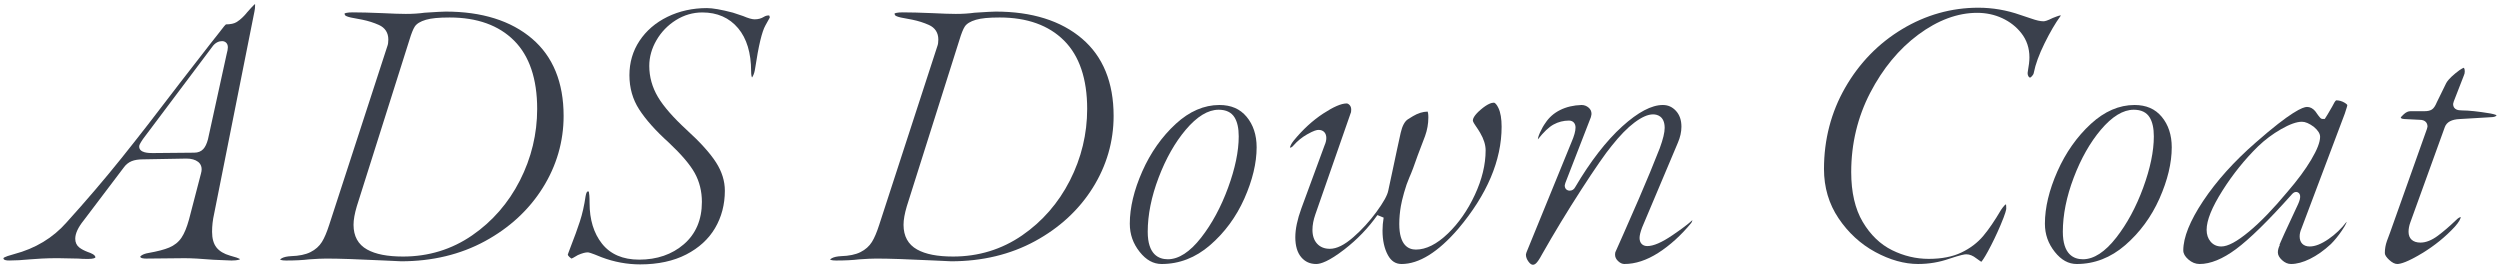
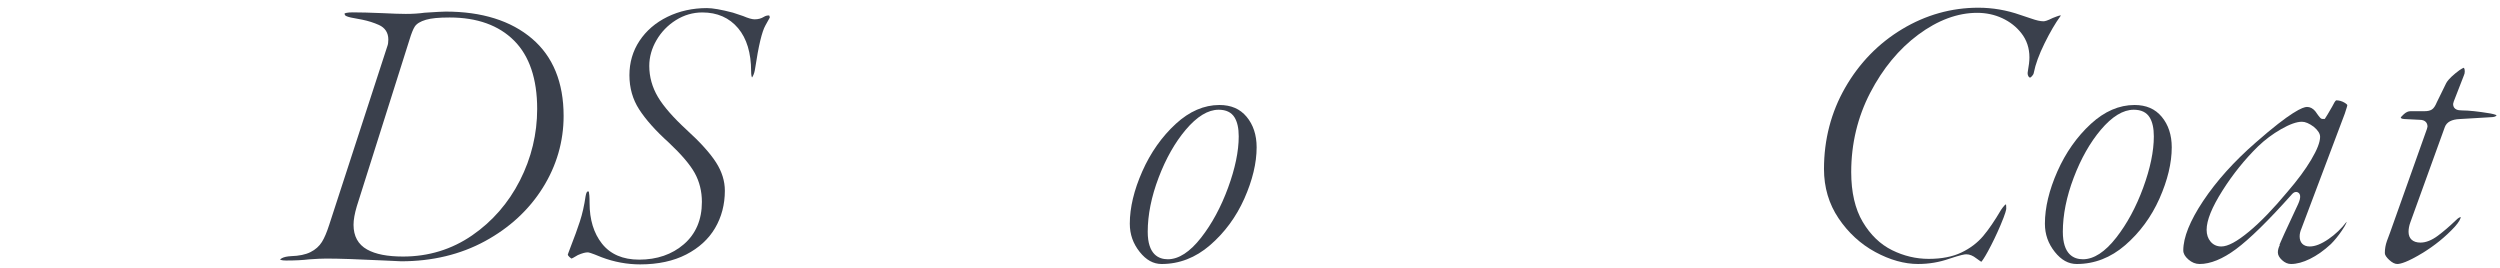
<svg xmlns="http://www.w3.org/2000/svg" id="_イヤー_2" viewBox="0 0 580.493 62.28">
  <defs>
    <style>.cls-1{fill:#3a404c;}</style>
  </defs>
  <g id="design">
    <g>
-       <path class="cls-1" d="M2.16,60.49c-1.36,0-1.36-.399-1.36-.55,.007-.021,.071-.099,.252-.194,.268-.143,.871-.388,2.213-.742,4.935-1.296,9.035-3.771,12.187-7.355,4.541-5.02,8.821-10.028,12.713-14.878,3.889-4.847,8.344-10.575,13.243-17.027l-.004-.003c.354-.467,2.863-3.699,7.468-9.619l1.706-2.155c.544-.725,1.016-1.329,1.431-1.832,.254-.309,.404-.431,.467-.474,1.069-.01,1.865-.18,2.431-.519,.504-.303,.995-.691,1.46-1.156,.455-.455,.775-.808,.975-1.078,.213-.265,.559-.653,1.021-1.144,.485-.515,.734-.742,.857-.842,.006,.066,.011,.148,.011,.248,0,.59-.052,1.101-.156,1.517l-9.369,47.018c-.307,1.347-.465,2.738-.465,4.116,0,1.561,.346,2.787,1.028,3.646,.672,.851,1.733,1.487,3.152,1.893,1.353,.357,1.907,.578,2.136,.701,.104,.056,.159,.105,.163,.145h-.001c-.027,0-.388,.283-1.972,.285l-4.213-.179c-2.844-.239-5.107-.361-6.694-.361l-8.918,.09c-.5,0-1.352-.06-1.352-.46,0-.001,.036-.119,.344-.312,.387-.241,.895-.416,1.509-.52,2.128-.376,3.714-.79,4.855-1.266,1.223-.51,2.192-1.29,2.878-2.32,.653-.98,1.217-2.351,1.726-4.19l2.793-10.721c.415-1.455-.147-2.263-.692-2.682-.653-.498-1.558-.75-2.692-.75l-10.096,.18c-1.042,0-1.928,.141-2.621,.417-.745,.298-1.38,.817-1.889,1.544l-9.252,12.216c-1.316,1.644-1.962,3.044-1.962,4.264,0,.845,.324,1.545,.937,2.024,.482,.381,1.139,.729,2.006,1.062,.676,.218,1.737,.646,1.737,1.232,0,.116-.433,.37-1.72,.37-.927,0-1.687-.029-2.261-.086l-4.754-.094c-1.375,0-2.628,.03-3.739,.091-1.089,.061-1.997,.121-2.722,.182-1.776,.178-3.385,.268-4.794,.268ZM51.57,9.55c-.647,0-1.585,.249-2.376,1.437l-15.994,21.293c-.761,1.139-.88,1.441-.88,1.74,0,1.521,2.281,1.521,3.14,1.521l9.637-.09c.882,0,1.595-.283,2.111-.843,.452-.489,.807-1.232,1.085-2.271l4.328-19.746c.194-.704,.289-1.229,.289-1.61,0-.988-.673-1.431-1.34-1.431Z" />
      <path class="cls-1" d="M89.316,60.491c-6.089-.3-10.644-.451-13.537-.451-.98,0-2.332,.061-4.017,.182-1.441,.18-3.224,.269-5.343,.269-1.151,0-1.379-.229-1.381-.231,.021-.029,.156-.176,.451-.332,.464-.244,1.157-.396,2.058-.448,1.911-.062,3.404-.369,4.541-.938,1.149-.573,2.044-1.369,2.662-2.364,.579-.932,1.136-2.241,1.702-4.002l13.499-41.487c.142-.351,.219-.86,.219-1.508,0-1.575-.755-2.745-2.183-3.385-1.191-.532-2.489-.943-3.857-1.224-1.313-.269-2.207-.438-2.656-.503-.923-.2-1.222-.416-1.29-.478-.079-.071-.168-.187-.182-.454,.126-.074,.58-.267,1.898-.267,1.706,0,4.026,.061,6.897,.18,2.368,.119,4.198,.18,5.433,.18,1.591,0,3.052-.093,4.343-.277,2.61-.172,4.288-.262,4.927-.262,8.404,0,15.149,2.116,20.046,6.289,4.86,4.141,7.324,10.174,7.324,17.931,0,5.938-1.624,11.549-4.828,16.676-3.211,5.138-7.729,9.313-13.429,12.411-5.698,3.098-12.24,4.67-19.445,4.673l-3.851-.179ZM104.399,4.061c-2.498,0-4.294,.173-5.492,.528-1.313,.39-2.165,.911-2.605,1.593-.375,.578-.774,1.571-1.218,3.036l-12.237,38.691c-.504,1.696-.757,3.136-.757,4.291,0,2.643,1.062,4.573,3.156,5.739,1.967,1.097,4.699,1.63,8.354,1.63,5.899,0,11.29-1.652,16.023-4.91,4.71-3.242,8.446-7.535,11.105-12.762,2.656-5.219,4.002-10.807,4.002-16.607,0-6.968-1.805-12.306-5.364-15.865-3.56-3.56-8.595-5.364-14.966-5.364Z" />
      <path class="cls-1" d="M148.679,61.391c-3.065,0-6.088-.558-8.986-1.658-2.734-1.132-3.034-1.132-3.254-1.132-.544,0-1.245,.192-2.206,.604l-.057,.024-.052,.032c-1.002,.627-1.348,.755-1.429,.779,.004-.016-.165-.076-.482-.371-.277-.258-.375-.452-.375-.54,.008-.004,.101-.377,.755-2.049,.78-1.98,1.467-3.873,2.041-5.622,.581-1.773,1.03-3.757,1.336-5.896,.126-.69,.276-.942,.334-1.017,.021-.027,.075-.097,.314-.097,.072,.008,.099,.054,.122,.15,.072,.307,.158,1.004,.158,2.56,0,3.828,.966,6.993,2.872,9.406,1.949,2.471,4.856,3.724,8.638,3.724,4.139,0,7.63-1.2,10.377-3.569,2.782-2.397,4.193-5.705,4.193-9.83,0-2.465-.564-4.73-1.675-6.733-1.087-1.956-3.122-4.338-6.047-7.081-3.007-2.711-5.308-5.291-6.85-7.68-1.498-2.316-2.257-4.986-2.257-7.937,0-2.946,.788-5.629,2.342-7.973,1.562-2.358,3.742-4.233,6.48-5.573,2.758-1.35,5.85-2.034,9.188-2.034,1.304,0,3.325,.354,6.008,1.055l2.379,.794c1.207,.513,2.078,.762,2.683,.762,.809,0,1.527-.192,2.134-.571,.354-.222,.715-.329,1.106-.329,.115,0,.155,.021,.156,.021,.061,.139,.102,.295,.118,.468-.098,.191-.353,.664-1.014,1.826-.808,1.421-1.59,4.691-2.39,9.996-.107,.745-.288,1.35-.539,1.802-.073,.132-.135,.227-.183,.295-.083-.165-.207-.561-.207-1.437,0-4.255-1.017-7.622-3.022-10.01-2.04-2.429-4.836-3.66-8.308-3.66-2.183,0-4.249,.602-6.14,1.787-1.874,1.175-3.386,2.736-4.496,4.639-1.117,1.915-1.684,3.929-1.684,5.983,0,2.534,.673,4.958,2.002,7.202,1.294,2.188,3.523,4.747,6.626,7.605,3.179,2.886,5.495,5.451,6.888,7.629,1.35,2.108,2.034,4.311,2.034,6.544,0,3.198-.765,6.12-2.275,8.684-1.505,2.557-3.758,4.618-6.696,6.129-2.963,1.524-6.55,2.298-10.659,2.298Z" />
-       <path class="cls-1" d="M217.025,60.491c-6.089-.3-10.644-.451-13.537-.451-.98,0-2.332,.061-4.017,.182-1.441,.18-3.224,.269-5.343,.269-1.151,0-1.379-.229-1.381-.231,.021-.029,.156-.176,.451-.332,.464-.244,1.157-.396,2.058-.448,1.911-.062,3.404-.369,4.541-.938,1.149-.573,2.044-1.369,2.662-2.364,.579-.932,1.136-2.241,1.702-4.002l13.499-41.487c.142-.351,.219-.86,.219-1.508,0-1.575-.755-2.745-2.183-3.385-1.191-.532-2.489-.943-3.857-1.224-1.313-.269-2.207-.438-2.656-.503-.923-.2-1.222-.416-1.29-.478-.079-.071-.168-.187-.182-.454,.126-.074,.58-.267,1.898-.267,1.706,0,4.026,.061,6.897,.18,2.368,.119,4.198,.18,5.433,.18,1.591,0,3.052-.093,4.343-.277,2.61-.172,4.288-.262,4.927-.262,8.404,0,15.149,2.116,20.046,6.289,4.86,4.141,7.324,10.174,7.324,17.931,0,5.938-1.624,11.549-4.828,16.676-3.211,5.138-7.729,9.313-13.429,12.411-5.698,3.098-12.24,4.67-19.445,4.673l-3.851-.179Zm15.083-56.431c-2.498,0-4.294,.173-5.492,.528-1.313,.39-2.165,.911-2.605,1.593-.375,.578-.774,1.571-1.218,3.036l-12.237,38.691c-.504,1.696-.757,3.136-.757,4.291,0,2.643,1.062,4.573,3.156,5.739,1.967,1.097,4.699,1.63,8.354,1.63,5.899,0,11.29-1.652,16.023-4.91,4.71-3.242,8.446-7.535,11.105-12.762,2.656-5.219,4.002-10.807,4.002-16.607,0-6.968-1.805-12.306-5.364-15.865-3.56-3.56-8.595-5.364-14.966-5.364Z" />
      <path class="cls-1" d="M269.728,61.3c-1.922,0-3.587-.917-5.09-2.803-1.548-1.942-2.301-4.09-2.301-6.567,0-3.709,.976-7.793,2.902-12.141,1.927-4.349,4.542-8.06,7.775-11.03,3.162-2.905,6.569-4.379,10.124-4.379,2.715,0,4.781,.893,6.317,2.729,1.548,1.854,2.333,4.24,2.333,7.092,0,3.647-.961,7.656-2.856,11.915-1.894,4.254-4.579,7.898-7.982,10.834-3.343,2.887-7.118,4.351-11.222,4.351Zm13.23-35.819c-2.456,0-5.024,1.563-7.631,4.647-2.508,2.967-4.628,6.709-6.302,11.124-1.677,4.419-2.527,8.647-2.527,12.568,0,5.273,2.54,6.38,4.67,6.38,2.527,0,5.131-1.693,7.74-5.033,2.5-3.201,4.599-7.089,6.241-11.557,1.645-4.479,2.479-8.492,2.479-11.931,0-1.907-.318-3.354-.973-4.423-.725-1.179-1.968-1.776-3.697-1.776Z" />
-       <path class="cls-1" d="M325.437,61.3c-1.376,0-2.412-.673-3.168-2.058-.831-1.523-1.252-3.438-1.252-5.692,0-.969,.087-1.984,.259-3.019l-1.443-.592c-2.105,2.981-4.684,5.664-7.666,7.973-3.616,2.8-5.547,3.388-6.53,3.388-1.448,0-2.588-.512-3.487-1.564-.918-1.074-1.384-2.64-1.384-4.655,0-1.877,.468-4.116,1.392-6.656l5.399-14.667c.269-.604,.409-1.182,.409-1.717,0-1.16-.686-1.88-1.79-1.88-.391,0-1.051,.119-2.69,1.05-1.181,.669-2.235,1.528-3.132,2.553-.181,.226-.337,.359-.486,.426-.226,.101-.33,.11-.349,.111,.05-.343,.26-.881,.892-1.67,2.092-2.557,4.393-4.667,6.834-6.266,2.377-1.556,4.198-2.345,5.412-2.345,.159,0,.406,.039,.72,.376,.248,.268,.37,.62,.37,1.074,0,.493-.073,.679-.096,.724l-.023,.045-8.207,23.538c-.448,1.278-.675,2.487-.675,3.594,0,1.34,.357,2.413,1.062,3.192,.725,.801,1.727,1.207,2.979,1.207,1.595,0,3.387-.889,5.476-2.717,1.95-1.705,3.746-3.672,5.339-5.845,1.648-2.25,2.547-3.873,2.751-4.961l1.076-5.019c.3-1.443,.615-2.927,.945-4.454,.329-1.528,.614-2.832,.854-3.91,.368-1.633,.944-2.705,1.713-3.186,.193-.128,.572-.361,1.157-.713,.541-.325,1.12-.587,1.722-.779,.533-.169,1.098-.261,1.679-.274,.059,.146,.158,.515,.158,1.357,0,1.462-.257,2.915-.763,4.319l-1.705,4.487c-.779,2.275-1.436,4.009-1.962,5.176-.436,.996-.842,2.167-1.211,3.488-.373,1.338-.615,2.352-.739,3.099-.246,1.412-.371,2.821-.371,4.181,0,4.902,2.099,5.931,3.86,5.931,2.364,0,4.867-1.256,7.44-3.733,2.491-2.399,4.592-5.417,6.245-8.969,1.662-3.57,2.505-7.045,2.505-10.328,0-1.277-.431-2.655-1.281-4.096-.248-.434-.613-.997-1.111-1.715-.571-.818-.577-1.107-.577-1.119,0-.366,.238-1.183,1.834-2.541,1.562-1.33,2.513-1.609,3.036-1.609,.303,0,.705,.469,1.078,1.253,.486,1.026,.732,2.485,.732,4.337,0,7.809-3.388,15.78-10.071,23.694-4.673,5.423-9.102,8.176-13.159,8.176Z" />
-       <path class="cls-1" d="M355.946,61.48c-.329,0-.673-.239-1.022-.711-.409-.553-.608-1.089-.608-1.64,0-.006,.001-.149,.138-.554l10.422-25.514c.643-1.48,.959-2.614,.959-3.452,0-.979-.597-1.61-1.52-1.61-1.27,0-2.473,.306-3.578,.908-1.079,.589-2.272,1.718-3.643,3.451,.007-.228,.088-.696,.48-1.565,.394-.874,.821-1.629,1.268-2.243,.84-1.286,1.976-2.282,3.401-2.995,1.447-.724,3.122-1.119,4.976-1.176,.625,0,1.176,.202,1.659,.617,.455,.39,.666,.854,.666,1.463,0,.018-.004,.18-.144,.748l-5.921,15.253-.145,.551v.099c0,.683,.477,1.159,1.16,1.159,.542,0,.999-.292,1.255-.8,3.517-5.976,7.205-10.742,10.937-14.122,3.641-3.296,6.806-4.968,9.408-4.968,1.217,0,2.216,.445,3.055,1.36,.858,.937,1.275,2.143,1.275,3.689,0,1.201-.281,2.457-.834,3.732l-8.283,19.626c-.41,1.093-.603,1.891-.603,2.472,0,1.16,.686,1.88,1.79,1.88,1.438,0,3.352-.825,5.85-2.523,2.134-1.448,3.657-2.6,4.634-3.503-.065,.248-.137,.459-.261,.645-2.346,2.854-4.948,5.221-7.684,6.969-2.676,1.707-5.317,2.573-7.849,2.573-.511,0-.993-.223-1.474-.68-.468-.445-.696-.933-.696-1.49,0-.398,.066-.573,.094-.629l1.817-4.086c.585-1.288,1.78-4.016,3.648-8.332,1.825-4.22,3.449-8.15,4.826-11.682,.766-2.105,1.135-3.638,1.135-4.701,0-2.834-1.881-3.14-2.69-3.14-1.209,0-2.632,.626-4.35,1.915-1.608,1.205-3.383,3.023-5.277,5.406-1.442,1.744-3.823,5.176-7.065,10.188-3.24,5.011-6.306,10.066-9.114,15.025-.631,1.192-1.06,1.738-1.311,1.99-.266,.265-.522,.395-.783,.395Z" />
      <path class="cls-1" d="M445.405,61.3c-3.21,0-6.564-.937-9.969-2.783-3.408-1.847-6.28-4.485-8.538-7.843-2.239-3.329-3.374-7.176-3.374-11.434,0-6.847,1.66-13.208,4.934-18.906,3.274-5.702,7.722-10.269,13.219-13.573,5.487-3.298,11.435-4.971,17.678-4.971,3.312,0,6.584,.561,9.725,1.665,.627,.188,1.47,.472,2.566,.854,1.202,.425,2.128,.631,2.829,.631,.313,0,.82-.093,2.198-.78,.196-.066,.507-.187,.934-.356,.44-.177,.693-.214,.828-.214,.036,0,.066,.002,.092,.004-.008,.052-.022,.065-.028,.072l-.043,.043-.036,.05c-1.161,1.589-2.396,3.702-3.671,6.281-1.286,2.604-2.126,4.898-2.498,6.817-.043,.295-.186,.559-.431,.823-.277,.302-.414,.33-.415,.331-.089-.001-.241-.001-.416-.313-.176-.312-.221-.662-.138-1.071,.254-1.398,.376-2.475,.376-3.307,0-2.154-.634-4.048-1.883-5.626-1.149-1.47-2.641-2.638-4.43-3.47-1.781-.826-3.741-1.244-5.827-1.244-4.534,0-9.13,1.703-13.662,5.062-4.487,3.328-8.245,7.871-11.169,13.504-2.926,5.64-4.41,11.835-4.41,18.413,0,4.685,.901,8.577,2.677,11.568,1.783,3.003,4.075,5.212,6.814,6.563,2.708,1.34,5.567,2.019,8.499,2.019,2.987,0,5.54-.495,7.59-1.474,2.046-.976,3.756-2.272,5.083-3.853,1.28-1.521,2.669-3.558,4.128-6.05,.304-.454,.603-.837,.865-1.099,.09-.09,.183-.149,.288-.183,.028,.17,.056,.466,.056,.967,0,.222-.13,1.043-1.331,3.873-.915,2.153-1.903,4.203-2.935,6.093-.875,1.602-1.328,2.193-1.529,2.408-.076-.04-.188-.11-.341-.228-.452-.348-.672-.496-.806-.573-.786-.626-1.572-.943-2.338-.943-.394,0-1.197,.117-3.943,1.031-2.316,.81-4.74,1.219-7.217,1.219Z" />
      <path class="cls-1" d="M482.214,61.3c-1.922,0-3.587-.917-5.09-2.803-1.548-1.942-2.301-4.09-2.301-6.567,0-3.709,.976-7.793,2.902-12.141,1.927-4.349,4.542-8.06,7.775-11.03,3.163-2.905,6.569-4.379,10.124-4.379,2.715,0,4.781,.893,6.317,2.729,1.548,1.854,2.333,4.24,2.333,7.092,0,3.647-.961,7.656-2.856,11.915-1.894,4.254-4.579,7.898-7.981,10.834-3.343,2.887-7.118,4.351-11.222,4.351Zm13.23-35.819c-2.456,0-5.024,1.563-7.631,4.647-2.508,2.967-4.628,6.709-6.302,11.124-1.677,4.419-2.527,8.647-2.527,12.568,0,5.273,2.54,6.38,4.67,6.38,2.527,0,5.132-1.693,7.74-5.033,2.5-3.201,4.6-7.089,6.241-11.557,1.645-4.479,2.479-8.492,2.479-11.931,0-1.907-.318-3.354-.973-4.423-.725-1.179-1.969-1.776-3.697-1.776Z" />
      <path class="cls-1" d="M531.983,61.3c-.758,0-1.449-.299-2.112-.912-.645-.597-.958-1.185-.958-1.798,0-.531,.153-1.107,.456-1.713l-.081-.042c.058-.144,.157-.379,.323-.76,.5-1.149,1.132-2.535,1.88-4.118,.751-1.592,1.457-3.111,2.118-4.553,.367-.809,.518-1.408,.475-1.89-.062-.655-.513-.947-.933-.947-.453,0-.788,.319-1.056,.631-5.395,6.046-9.745,10.309-12.919,12.659-3.084,2.284-5.922,3.442-8.434,3.442-.949,0-1.807-.348-2.623-1.062-.785-.688-1.167-1.374-1.167-2.098,0-3.005,1.545-6.854,4.591-11.438,3.098-4.659,7.214-9.238,12.234-13.608,8.186-7.19,10.966-8.264,11.895-8.264,.721,0,1.347,.321,1.913,.98,1.142,1.625,1.289,1.81,1.777,1.81h.444l.685-1.097c.884-1.502,1.341-2.28,1.55-2.732,.263-.432,.418-.496,.42-.496,.663,.005,1.296,.176,1.899,.526,.615,.359,.683,.577,.683,.58-.003,.044-.04,.41-.586,1.976l-10.073,26.711c-.267,.597-.411,1.221-.411,1.812,0,1.459,.871,2.329,2.33,2.329,1.258,0,2.687-.561,4.368-1.715,1.592-1.092,3.001-2.438,4.189-4l.003-.005,.001,.061c-.003,.038-.064,.477-1.121,2.023-.809,1.185-1.656,2.221-2.515,3.081-1.593,1.479-3.24,2.646-4.872,3.447-1.591,.781-3.062,1.178-4.372,1.178Zm2.52-33.029c-1.233,0-2.82,.564-4.852,1.726-1.936,1.105-3.73,2.447-5.333,3.988-3.097,3.036-5.877,6.491-8.267,10.273-2.476,3.915-3.679,6.896-3.679,9.112,0,1.092,.306,2.007,.909,2.722,.633,.754,1.475,1.138,2.501,1.138,1.528,0,3.638-1.135,6.451-3.47,2.669-2.213,5.671-5.322,8.925-9.239,2.289-2.649,4.134-5.141,5.472-7.392,1.408-2.369,2.092-4.122,2.092-5.359,0-.732-.475-1.49-1.453-2.319-1.094-.806-1.985-1.18-2.767-1.18Z" />
      <path class="cls-1" d="M556.643,61.3c-.568,0-1.202-.322-1.885-.956-.658-.609-1.005-1.153-1.005-1.574,0-.98,.166-1.933,.492-2.831,.355-.978,.591-1.612,.71-1.909l8.561-24.061,.137-.53v-.099c0-.734-.47-1.52-1.79-1.52l-3.56-.179c-.698-.039-.829-.217-.854-.365,.062-.095,.242-.328,.722-.765,.513-.466,1.015-.692,1.532-.692h3.24c.769,0,1.34-.132,1.748-.403,.418-.278,.772-.805,1.15-1.707l2.14-4.367c.209-.418,.752-1.163,2.131-2.3,1.502-1.239,1.966-1.299,2.014-1.302,.134,.234,.187,.49,.187,.82,0,.357-.061,.652-.186,.902l-2.37,6.098-.145,.551v.099c0,.565,.292,1.014,.802,1.231,.311,.133,.723,.198,1.258,.198,1.569,0,3.795,.239,6.618,.71,1.09,.218,1.339,.375,1.364,.392,.004,.003,.021,.016,.03,.072-.025,.029-.065,.071-.128,.128-.065,.058-.275,.195-.854,.253-3.676,.24-6.143,.388-7.515,.447-1.908,.072-3.09,.705-3.509,1.88l-8.009,22.136c-.27,.742-.408,1.471-.408,2.163,0,1.595,1.013,2.51,2.78,2.51,1.25,0,2.607-.538,4.032-1.599,1.304-.97,2.738-2.202,4.261-3.664,.402-.401,.762-.629,1.058-.671-.068,.4-.363,1.109-1.397,2.259-2.151,2.326-4.683,4.383-7.516,6.106-3.452,2.098-5.081,2.538-5.84,2.538Z" />
    </g>
  </g>
</svg>